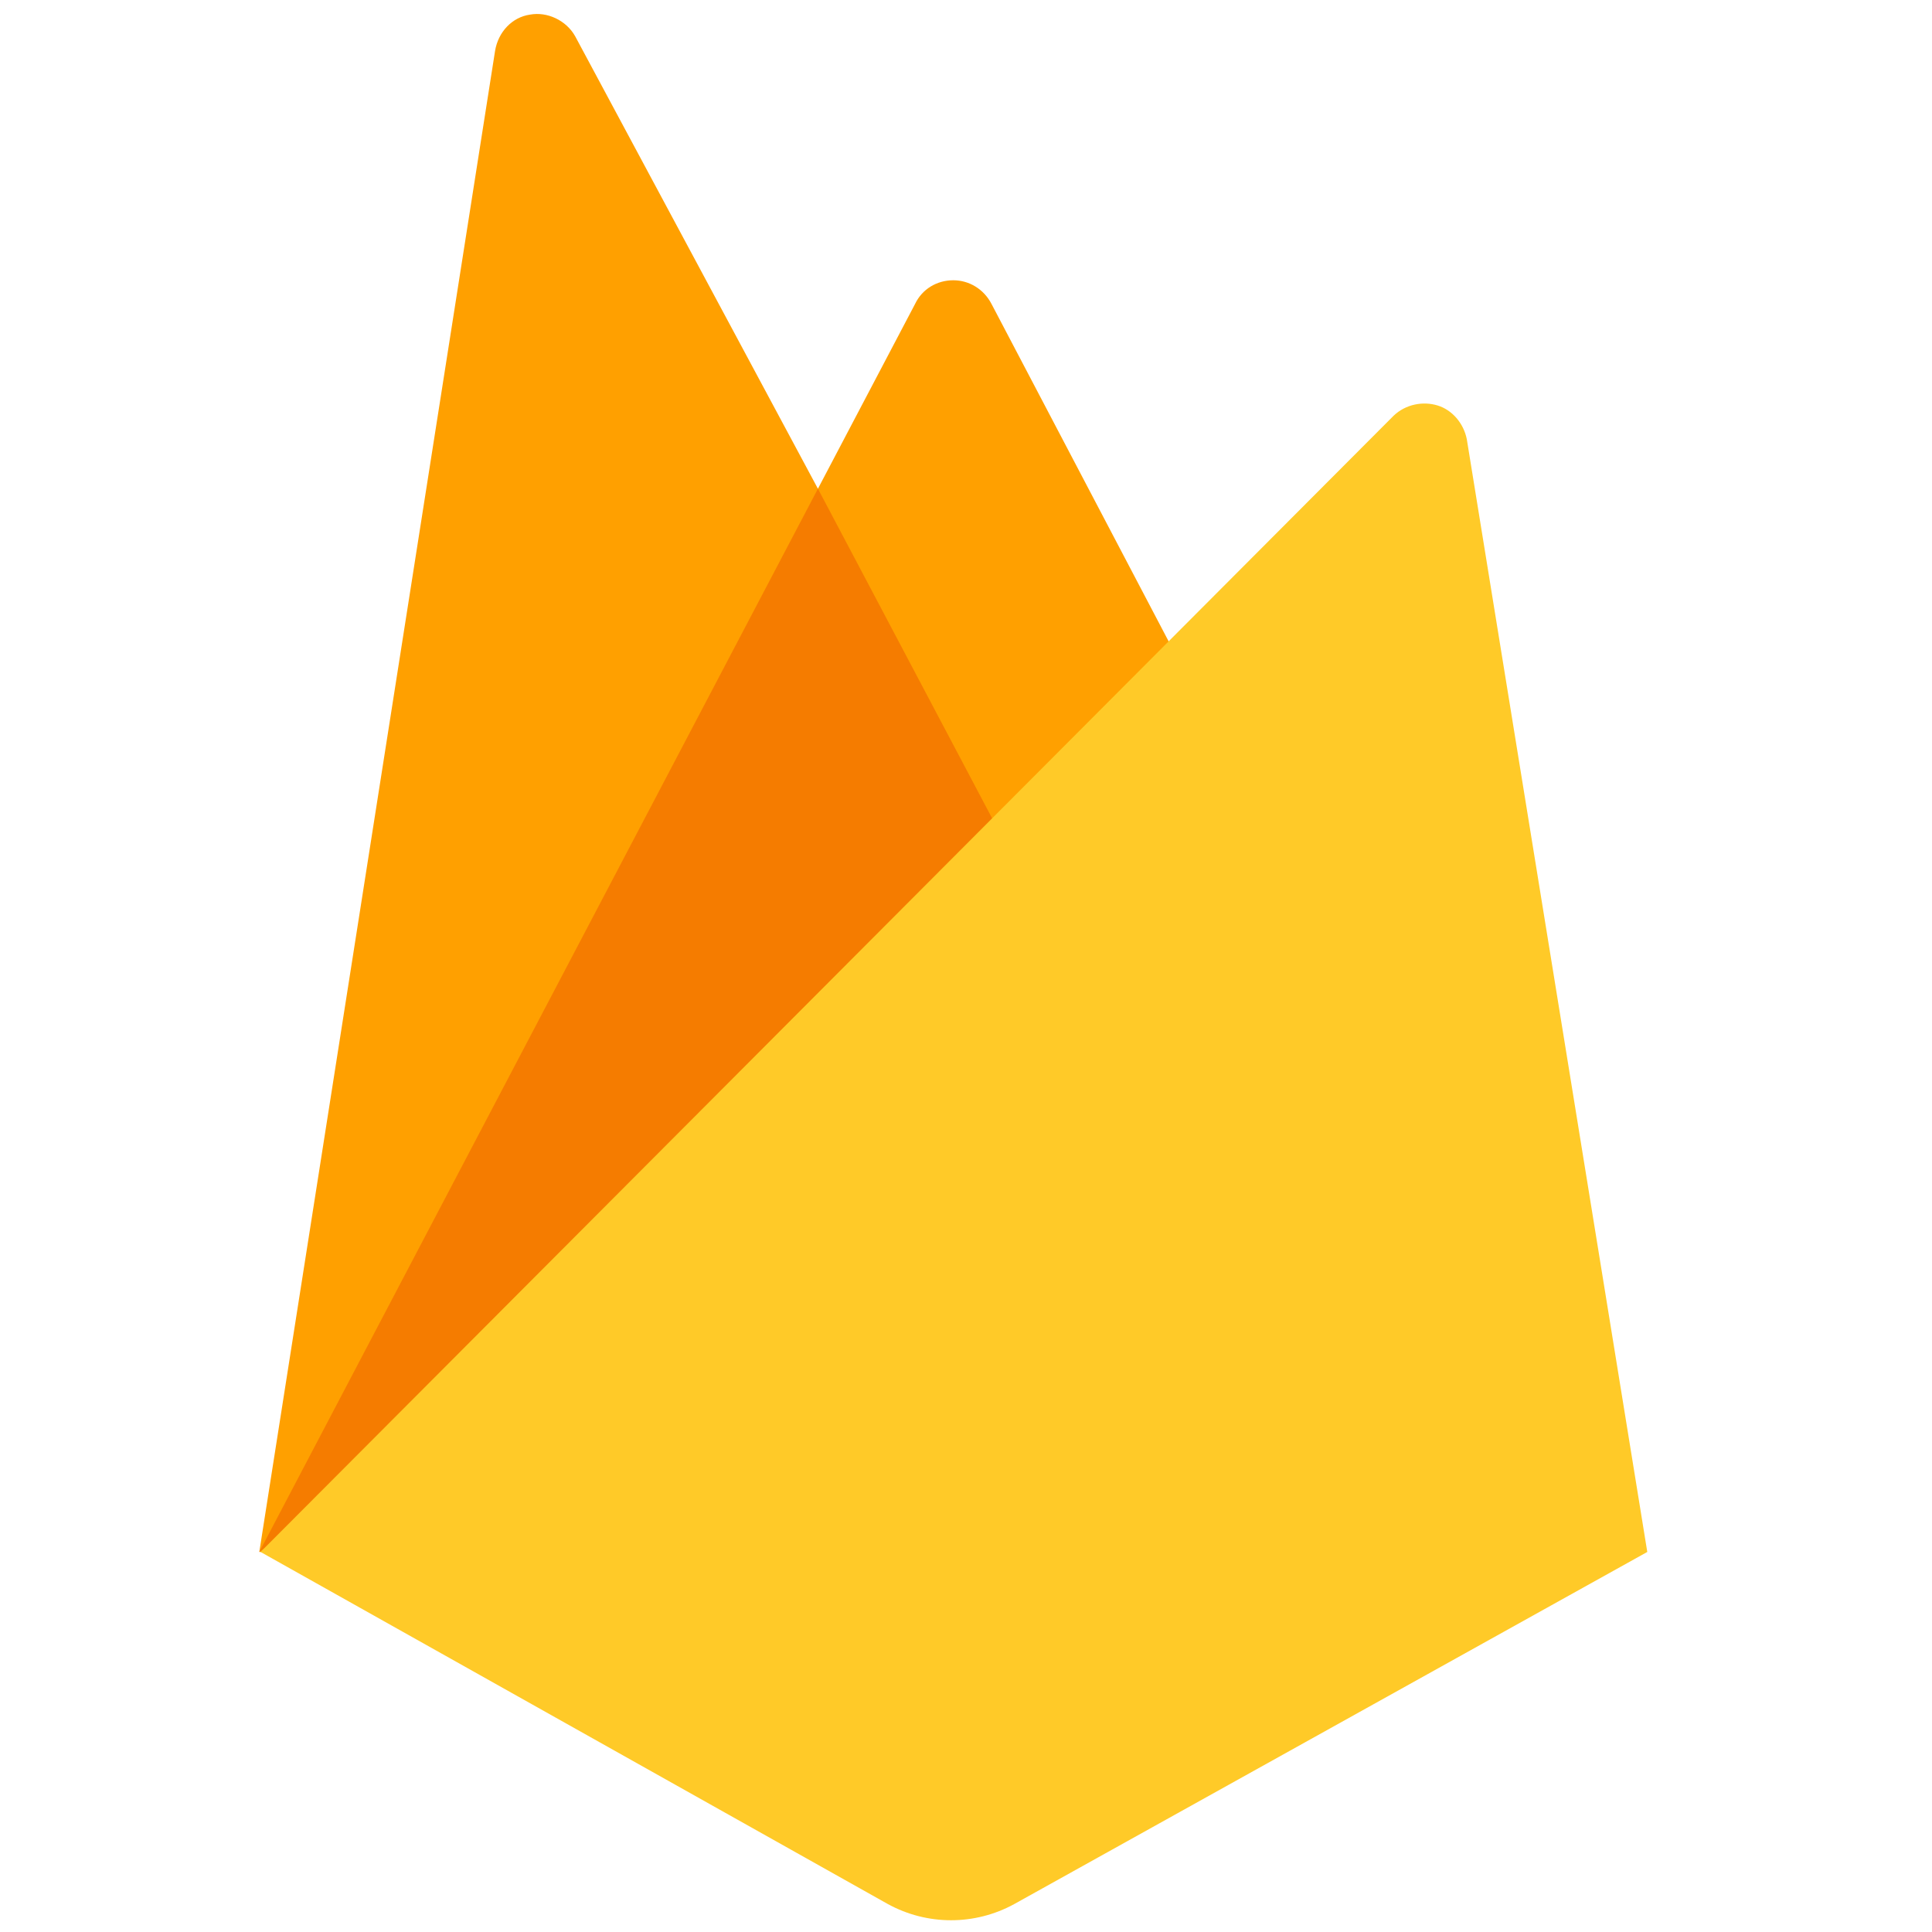
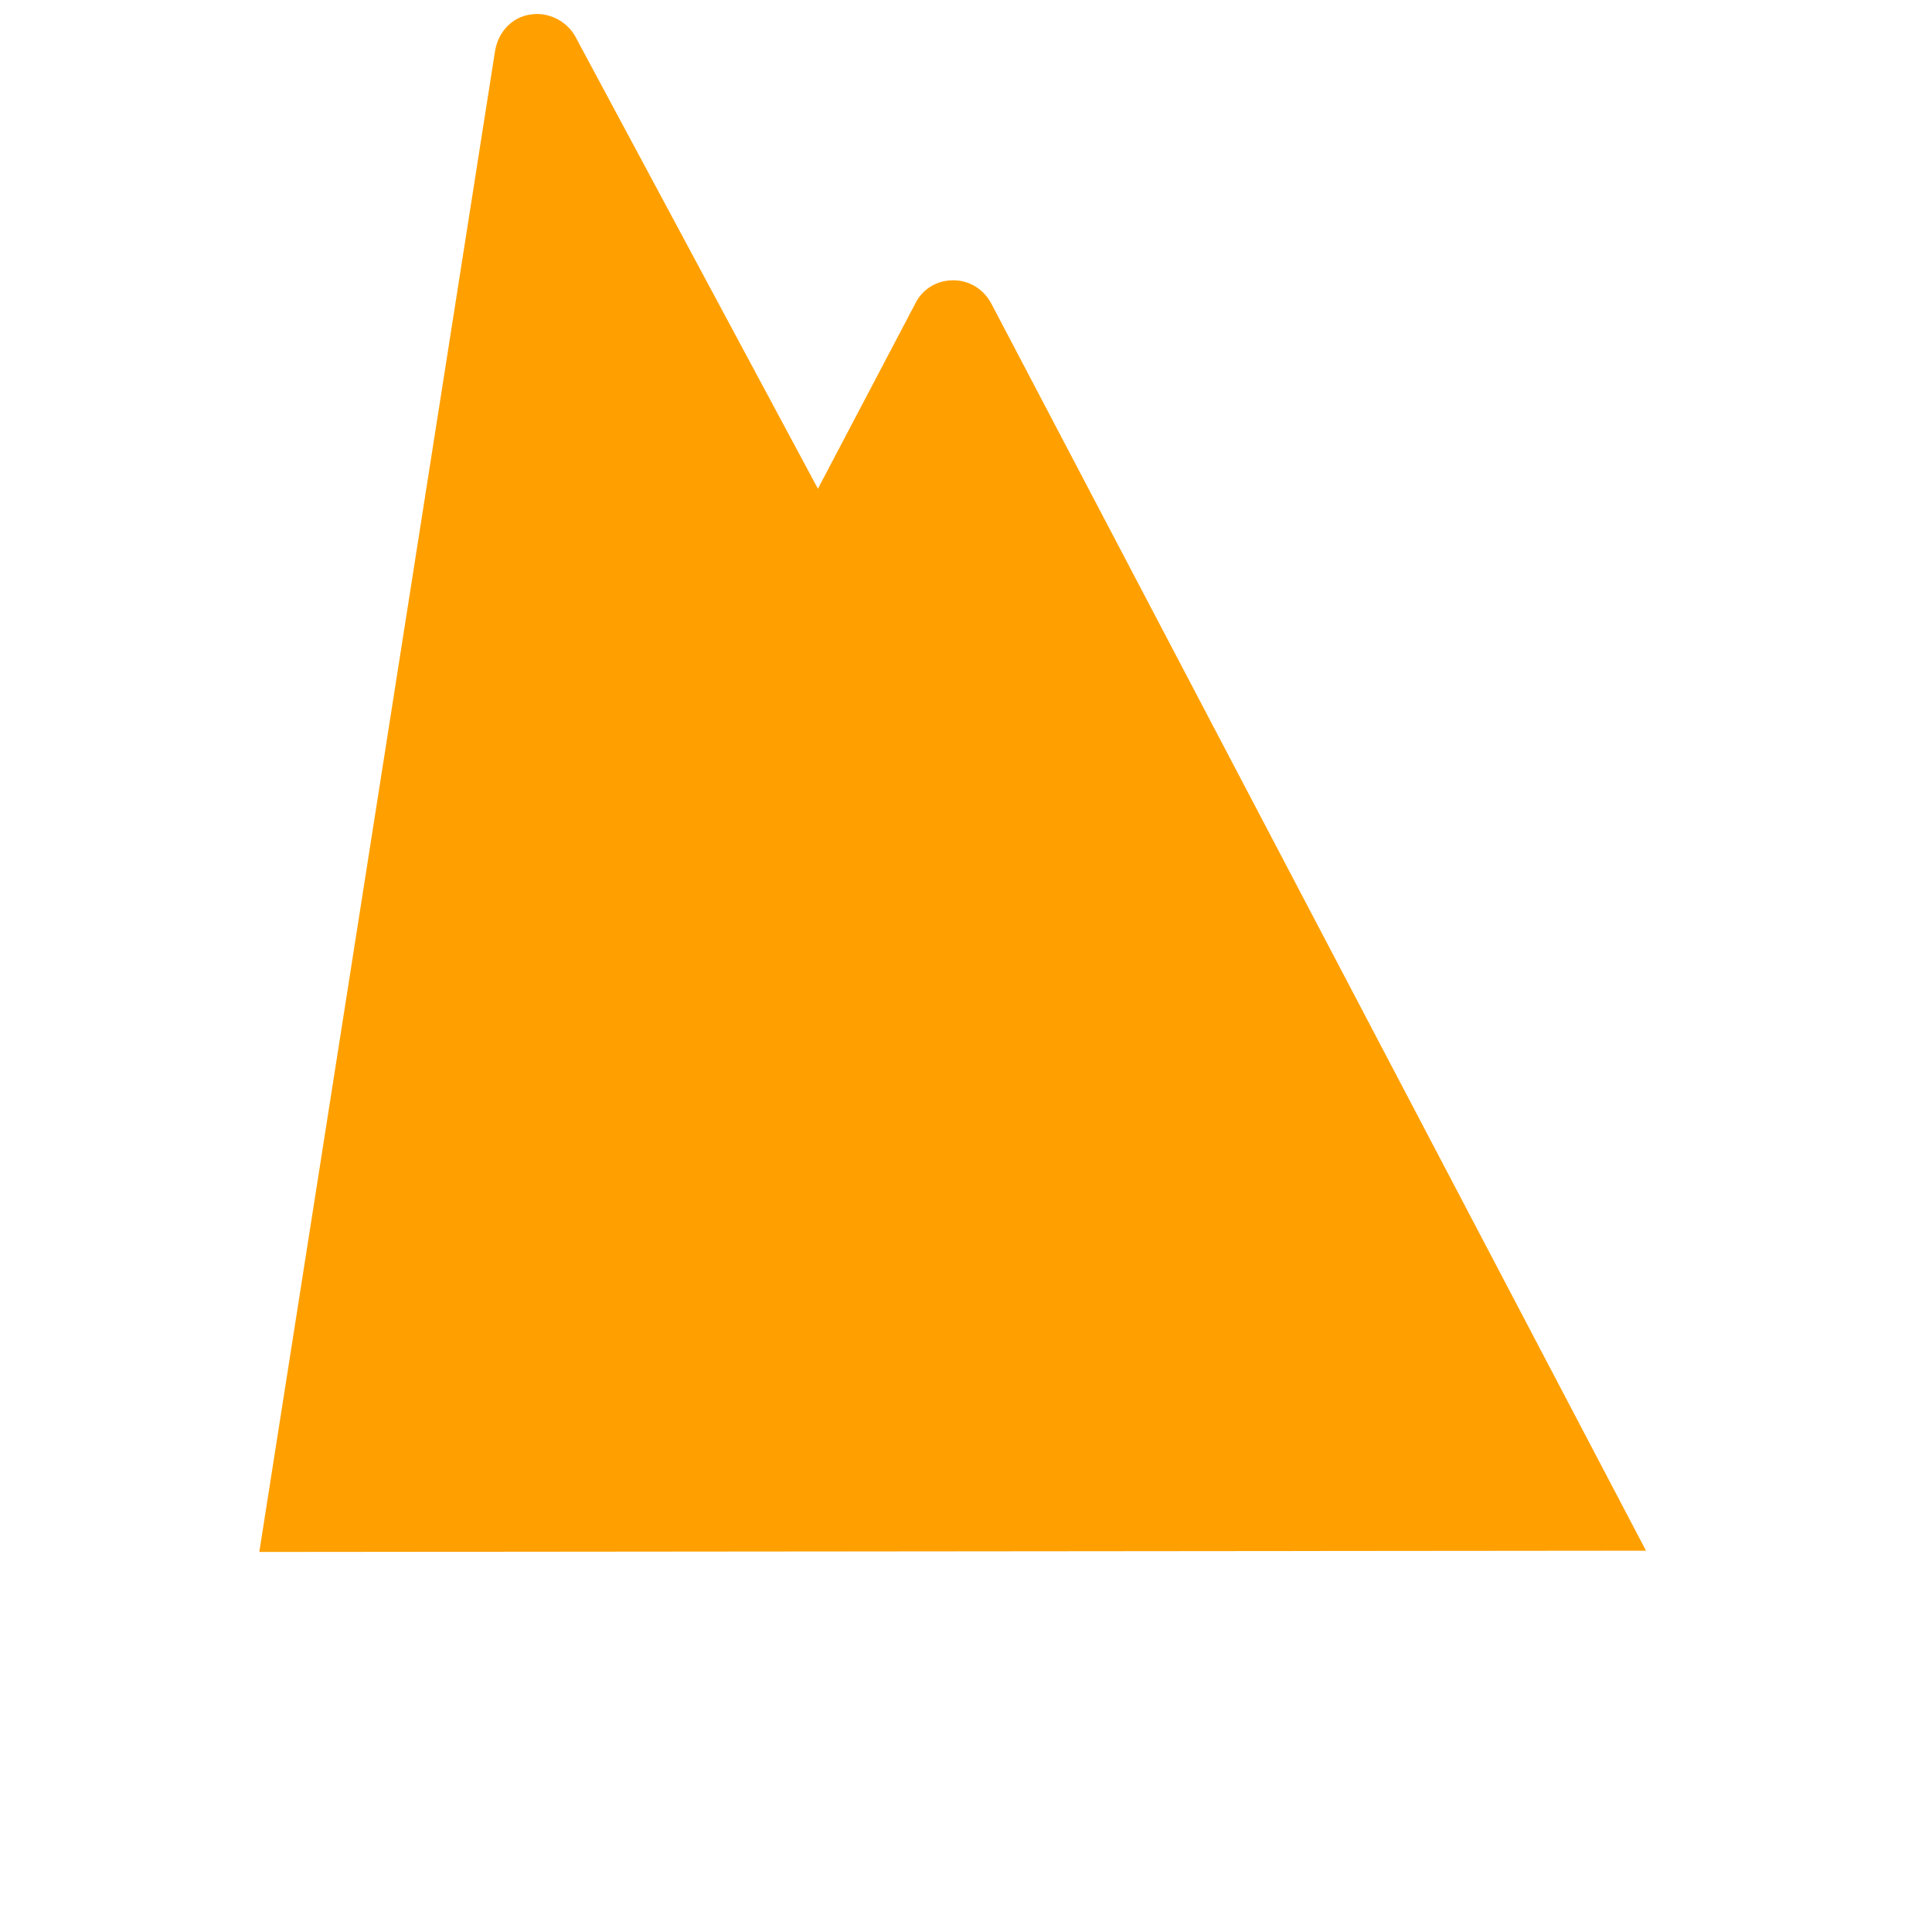
<svg xmlns="http://www.w3.org/2000/svg" version="1.1" id="Layer_1" x="0px" y="0px" viewBox="-331 61.8 304 304" style="enable-background:new -331 61.8 304 304;" xml:space="preserve">
  <style type="text/css">
	.st0{display:none;opacity:0.54;enable-background:new    ;}
	.st1{fill:#FFA000;}
	.st2{fill:#F57C00;}
	.st3{fill:#FFCA28;}
	.st4{display:none;fill:#FFFFFF;fill-opacity:0.2;}
	.st5{display:none;opacity:0.2;fill:#A52714;enable-background:new    ;}
	.st6{display:none;}
	.st7{display:inline;fill:url(#b_1_);}
</style>
-   <path class="st0" d="M-86.2,247H-95v-67.8h39.8v8.3h-31v22.2h28v8.1h-28V247L-86.2,247z M-38.7,189c-2.1,2.1-5.4,2.4-7.8,0.8  s-3.4-4.8-2.3-7.5s4-4.3,6.9-3.7c2.9,0.6,5,3.1,5,6C-36.8,186.3-37.5,187.9-38.7,189L-38.7,189L-38.7,189z M-38.7,247h-8.8v-46.4  h8.8V247L-38.7,247z M-19.4,247h-8.8v-46.4h8.4v7.6h0.4c1-2.7,3-4.9,5.5-6.2c2.4-1.5,5.2-2.4,8.1-2.5c2.2-0.1,4.5,0.3,6.6,1.1  l-3.3,8.1c-1.5-0.5-3.1-0.7-4.7-0.7c-3.2,0-6.3,1.4-8.4,3.7c-2.4,2.5-3.7,5.8-3.7,9.8L-19.4,247L-19.4,247z M24.7,248.5  c-7.1,0-12.8-2.3-17.2-7s-6.6-10.6-6.6-17.7c-0.1-6.4,2.2-12.6,6.4-17.4c4.1-4.8,10.1-7.5,16.4-7.3c6.9,0,12.5,2.2,16.6,6.7  s6.2,10.5,6.2,18l-0.1,1.6H9.5c0.3,4.7,1.8,8.4,4.7,11.1c2.7,2.6,6.4,4.1,10.1,4.1c6.3,0,10.5-2.6,12.8-7.9l7.8,3.2  c-1.6,3.7-4.2,6.8-7.5,9C34.1,247.3,29.8,248.5,24.7,248.5L24.7,248.5z M37.3,218.2c-0.2-2.7-1.4-5.2-3.7-7.6s-5.6-3.6-10.1-3.5  c-3.1-0.1-6.1,1-8.4,3c-2.5,2.1-4.2,5-4.9,8.1H37.3L37.3,218.2z M78.4,248.5c-3.3,0.1-6.6-0.7-9.5-2.2c-2.6-1.3-4.8-3.3-6.3-5.7  h-0.4v6.4h-8.4v-67.8h8.8v21.4l-0.4,6.4h0.4c1.6-2.4,3.8-4.4,6.3-5.7c2.9-1.5,6.2-2.3,9.5-2.3c6,0,11.3,2.4,15.6,7.1  s6.6,10.6,6.6,17.6s-2.2,12.9-6.6,17.6S84.4,248.5,78.4,248.5L78.4,248.5z M76.9,240.5c4,0,7.8-1.6,10.5-4.6  c2.9-3.1,4.4-7.1,4.4-12.2c0-5-1.5-9.1-4.4-12.2c-2.7-2.9-6.5-4.6-10.5-4.6s-7.8,1.6-10.5,4.5c-2.9,3-4.3,7.1-4.3,12.2  s1.5,9.2,4.4,12.2C69.1,239,73,240.6,76.9,240.5L76.9,240.5L76.9,240.5z M122.9,248.5c-5,0-9.1-1.4-12.4-4.3c-3.3-2.8-5-6.6-5-11.3  c0-5,2-9,5.9-11.9s8.8-4.3,14.6-4.3c5.1,0,9.4,0.9,12.7,2.8v-1.3c0.1-3.1-1.2-6.1-3.5-8.2c-2.4-2.1-5.5-3.1-8.7-3  c-2.4,0-4.8,0.6-6.9,1.8c-2,1.1-3.5,2.8-4.2,4.9l-8-3.4c1.1-2.8,3.2-5.4,6.4-7.7c3.2-2.4,7.4-3.6,12.6-3.5c6,0,10.9,1.7,14.9,5.2  s5.9,8.3,5.9,14.7v28.1h-8.4v-6.4h-0.4C134.8,245.9,129.7,248.5,122.9,248.5L122.9,248.5z M124.3,240.5c3.7,0,7.2-1.4,9.9-4  c2.8-2.4,4.5-5.8,4.5-9.5c-2.5-2-6.2-3-11.2-3c-4.3,0-7.5,0.9-9.6,2.7c-2,1.5-3.2,3.9-3.2,6.4c0,2.2,1.1,4.3,3,5.4  C119.6,239.9,122,240.6,124.3,240.5L124.3,240.5L124.3,240.5z M172.9,248.5c-5.2,0-9.5-1.3-12.9-3.8c-3.3-2.4-5.9-5.7-7.4-9.5  l7.8-3.2c2.5,5.8,6.7,8.7,12.7,8.7c2.4,0.1,4.7-0.5,6.7-1.8c1.6-1,2.6-2.8,2.6-4.7c0-3-2.1-5.1-6.4-6.2l-9.4-2.3  c-3.1-0.8-6-2.3-8.5-4.3c-2.6-2-4.1-5.2-4-8.6c0-4.1,1.8-7.4,5.5-10c3.8-2.6,8.4-3.9,13-3.8c3.9-0.1,7.7,0.9,11.1,2.8  c3.2,1.8,5.6,4.6,7,8l-7.6,3.1c-1.7-4.1-5.3-6.2-10.7-6.2c-2.3-0.1-4.6,0.5-6.6,1.6c-1.6,0.8-2.7,2.5-2.7,4.4c0,2.7,2.1,4.5,6.2,5.4  l9.2,2.2c4.4,1,7.6,2.7,9.7,5.2c2,2.3,3.2,5.3,3.1,8.3c0,4.1-1.9,7.9-5.1,10.4C182.7,247.1,178.3,248.5,172.9,248.5L172.9,248.5z   M220.1,248.5c-7.1,0-12.8-2.3-17.2-7c-4.4-4.7-6.6-10.6-6.6-17.7c-0.1-6.4,2.2-12.6,6.4-17.4c4.1-4.8,10.2-7.4,16.5-7.3  c7,0,12.5,2.2,16.6,6.7s6.2,10.5,6.2,18l-0.1,1.6H205c0.3,4.7,1.8,8.4,4.7,11.1c2.7,2.6,6.4,4.1,10.2,4.1c6.3,0,10.5-2.7,12.8-7.9  l7.8,3.2c-1.6,3.7-4.2,6.8-7.5,9C229.4,247.3,225.1,248.5,220.1,248.5L220.1,248.5z M232.6,218.2c-0.2-2.7-1.4-5.2-3.7-7.6  s-5.6-3.6-10.1-3.5c-3.1-0.1-6.1,1-8.4,3c-2.5,2.1-4.2,5-4.9,8.1H232.6L232.6,218.2z" />
  <path class="st1" d="M-290.2,306l37.1-236.2c0.5-3,2.7-5.3,5.5-5.7c2.7-0.5,5.7,0.9,7.1,3.4l38.2,71.2l15.3-29.1  c1.1-2.3,3.4-3.7,6-3.7c2.5,0,4.8,1.4,6,3.7l103,196.2L-290.2,306L-290.2,306z" />
-   <path class="st2" d="M-162.5,214l-39.8-75.3L-290.2,306L-162.5,214z" />
-   <path class="st3" d="M-71.8,306l-28.4-175.1c-0.5-2.5-2.3-4.6-4.6-5.3c-2.3-0.7-5-0.2-6.9,1.6L-290,306l98.7,55.4  c6.2,3.4,13.7,3.4,19.9,0L-71.8,306L-71.8,306z" />
  <path class="st4" d="M-143.2,175.8c-0.2-1.1-1-2-2-2.3s-2.2-0.1-3,0.7l-15.5,15.5l-12.2-23.2c-0.5-1-1.5-1.6-2.6-1.6  s-2.1,0.6-2.6,1.6l-6.7,12.7l-16.7-31.1c-0.6-1.1-1.9-1.7-3.1-1.5c-1.3,0.2-2.2,1.2-2.4,2.5l-16.1,103.2h-0.1l0.1,0.1l0.4,0.2  l77.5-77.6c0.8-0.8,2-1.1,3-0.7s1.8,1.2,2,2.3l12.2,75.7l0.1-0.1L-143.2,175.8L-143.2,175.8z M-226,252.1l16-102.3  c0.2-1.3,1.2-2.3,2.4-2.5c1.3-0.2,2.5,0.4,3.1,1.5l16.7,31.1l6.7-12.7c0.5-1,1.5-1.6,2.6-1.6s2.1,0.6,2.6,1.6l11.9,22.7L-226,252.1  L-226,252.1z" />
-   <path class="st5" d="M-174.3,275.7c-2.7,1.5-6,1.5-8.7,0l-43-24.1l-0.1,0.7l43.1,24.1c2.7,1.5,6,1.5,8.7,0l43.5-24.2l-0.1-0.7  L-174.3,275.7L-174.3,275.7z" />
  <g class="st6">
    <linearGradient id="b_1_" gradientUnits="userSpaceOnUse" x1="-635.93" y1="-365.276" x2="-634.886" y2="-364.518" gradientTransform="matrix(95 0 0 131 60184 48019.961)">
      <stop offset="0" style="stop-color:#FFFFFF;stop-opacity:0.1" />
      <stop offset="0.14" style="stop-color:#FFFFFF;stop-opacity:8.000000e-002" />
      <stop offset="0.61" style="stop-color:#FFFFFF;stop-opacity:2.000000e-002" />
      <stop offset="1" style="stop-color:#FFFFFF;stop-opacity:0" />
    </linearGradient>
    <path id="b" class="st7" d="M-143.3,175.8c-0.2-1.1-1-2-2-2.3c-1.1-0.3-2.2-0.1-3,0.7l-15.4,15.5l-12.2-23.2   c-0.5-1-1.5-1.6-2.6-1.6s-2.1,0.6-2.6,1.6l-6.6,12.7l-16.6-31.1c-0.6-1.1-1.9-1.7-3.1-1.5c-1.3,0.2-2.2,1.2-2.4,2.5L-226,252.2   l43,24.2c2.7,1.5,6,1.5,8.7,0l43.3-24.2L-143.3,175.8L-143.3,175.8z" />
  </g>
</svg>